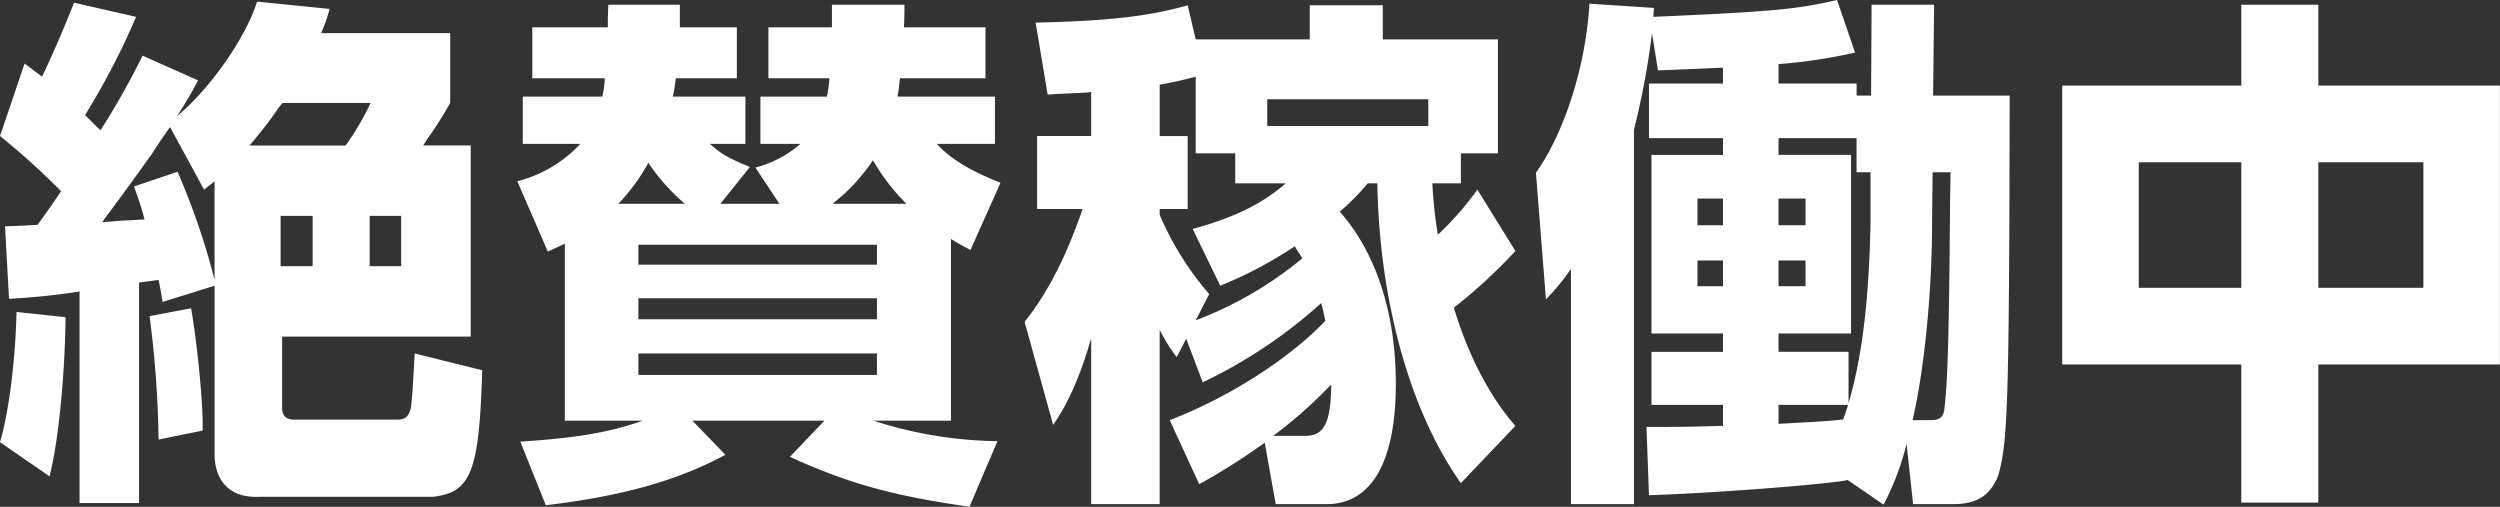
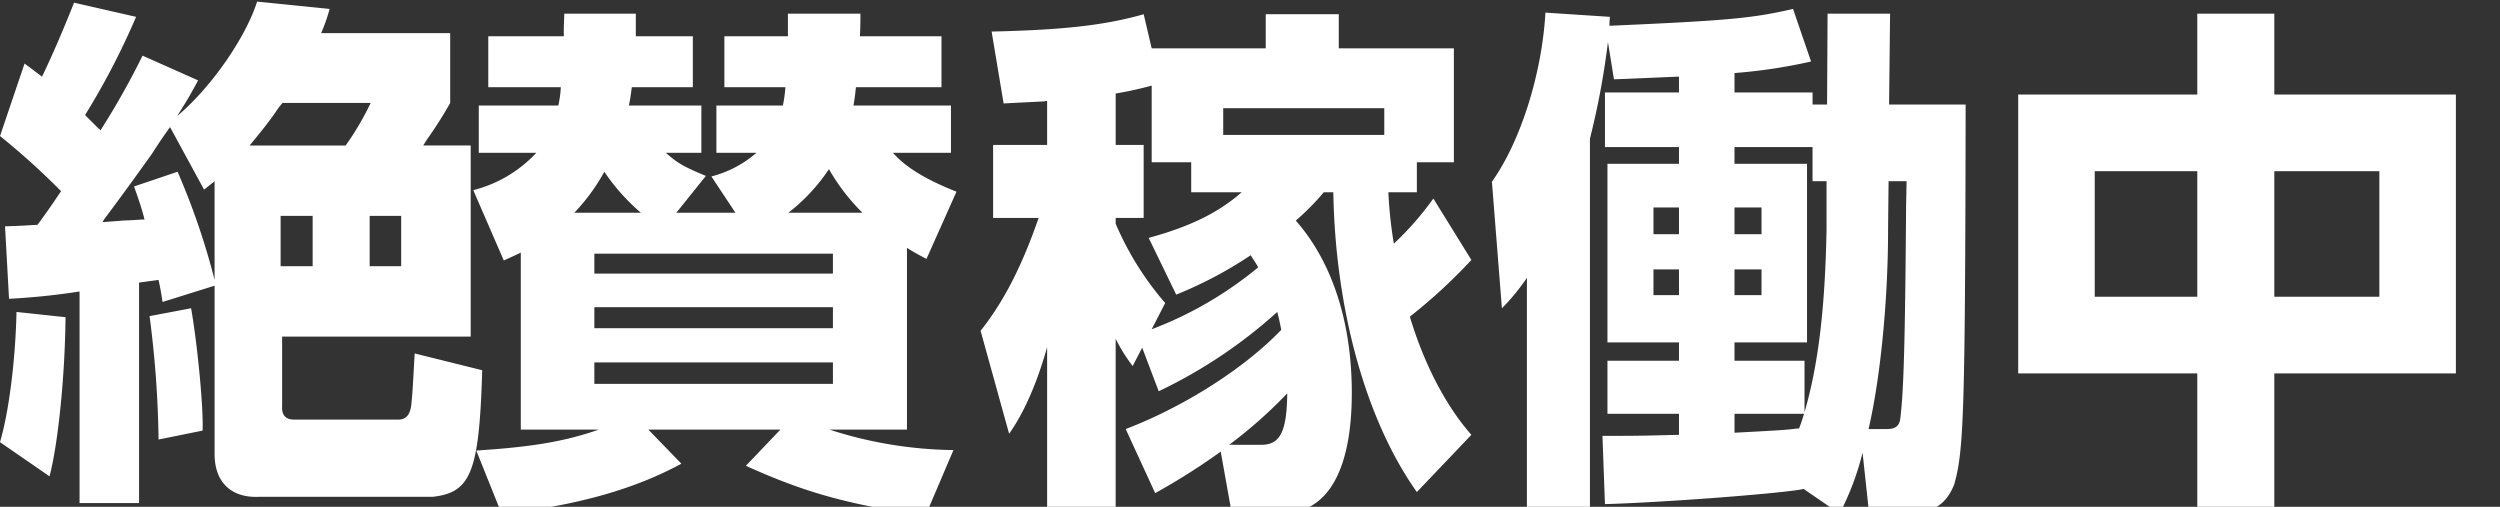
<svg xmlns="http://www.w3.org/2000/svg" height="85.13" viewBox="0 0 419.937 85.13" width="419.937">
  <rect x="0" y="0" width="419.937" height="85.13" fill="#333333" stroke="none" />
-   <path d="m340.828 1689.34h10v-37.04l3.277-.44c.336 1.59.42 2.11.672 3.7l8.739-2.73v28.05c-.084 4.85 2.689 7.67 7.562 7.41h29.072c6.47-.71 7.815-4.24 8.319-21.26l-11.343-2.82c-.337 5.82-.337 6.35-.589 8.82-.252 1.58-.924 2.29-2.184 2.29h-17.478c-1.429 0-2.1-.71-2.017-2.29v-11.65h31.677v-32.1h-7.982l.672-1.06a67.717 67.717 0 0 0 3.865-6.09v-11.73h-21.678a29.254 29.254 0 0 0 1.428-4.06l-12.183-1.23c-1.933 6.09-7.814 14.55-13.444 19.23 1.428-2.21 2.269-3.62 3.529-6l-9.327-4.15a130.48 130.48 0 0 1 -7.058 12.53c-.5-.44-.84-.79-2.6-2.56a122.5 122.5 0 0 0 8.57-16.49l-10.419-2.38c-1.848 4.67-3.613 8.73-5.377 12.43-1.177-.88-1.6-1.23-2.941-2.2l-4.118 12.17a122.326 122.326 0 0 1 10.251 9.26c-1.344 2.03-2.52 3.71-3.949 5.65-2.857.17-2.941.17-5.461.26l.672 12.17a115.376 115.376 0 0 0 11.847-1.23v35.54zm22.687-37.48a119.168 119.168 0 0 0 -6.218-18.17l-7.31 2.47c.672 1.94 1.176 3.26 1.764 5.55-.756 0-1.176.09-3.7.18-.84.09-1.176.09-3.361.27l.253-.45c4.285-5.73 6.89-9.43 7.982-10.93 1.008-1.59 2.016-3.09 3.109-4.59l5.713 10.5c1.009-.8 1.261-.97 1.765-1.41v16.58zm5.882-22.58c1.68-2.03 3.192-3.88 4.453-5.74a10.409 10.409 0 0 1 1.092-1.41h14.788a47.157 47.157 0 0 1 -4.2 7.15h-16.13zm10.587 11.82v8.46h-5.378v-8.46zm14.872 0v8.46h-5.294v-8.46zm-59.069 43.75c1.428-5.38 2.605-16.85 2.689-26.73l-8.235-.88c-.168 7.94-1.26 16.76-2.773 21.87zm25.711-7.68c.168-3.97-.924-14.9-1.932-20.55l-6.974 1.32a174.178 174.178 0 0 1 1.512 20.73zm86.977-38.1 4.957-6.18c-3.781-1.58-4.705-2.11-6.722-3.88h5.966v-7.94h-12.184c.252-1.14.337-1.85.5-3.08h10.251v-8.56h-9.579v-3.79h-12.011l-.084 2.29v1.5h-12.687v8.56h12.183a18.061 18.061 0 0 1 -.42 3.08h-13.36v7.94h9.663a21.711 21.711 0 0 1 -10.587 6.27l5.125 11.81c1.345-.61 1.765-.79 2.857-1.32v29.73h13.108c-5.546 1.94-11.007 2.91-20.586 3.52l4.285 10.68c12.772-1.5 22.183-4.15 30.165-8.47l-5.546-5.73h22.183l-5.8 6.08c9.915 4.5 17.225 6.53 30.165 8.38l4.7-11.02a69.992 69.992 0 0 1 -20.838-3.44h13.031v-30.52c1.26.79 1.932 1.14 3.277 1.85l5.041-11.29c-5.125-2.03-8.486-4.06-10.671-6.53h9.743v-7.94h-16.381c.168-.88.252-1.58.42-3.08h14.369v-8.56h-13.7c.084-1.67.084-2.91.084-3.79h-12.18v3.79h-10.671v8.56h10.251a24.438 24.438 0 0 1 -.42 3.08h-11.172v7.94h6.722a18.544 18.544 0 0 1 -7.563 3.97l4.034 6.09h-9.915zm-17.141 0a32.515 32.515 0 0 0 5.041-6.88 34.245 34.245 0 0 0 6.134 6.88zm35.962 0a30.684 30.684 0 0 0 6.806-7.32 34.116 34.116 0 0 0 5.63 7.32h-12.432zm7.478 6.88v3.35h-40.074v-3.35h40.079zm0 8.99v3.53h-40.074v-3.53h40.079zm0 9.27v3.61h-40.074v-3.61h40.079zm54.132 21.96a108.912 108.912 0 0 0 11.007-6.97l1.848 10.32h8.571c7.478 0 11.6-7.06 11.6-20.2 0-11.82-3.277-21.96-9.411-28.93a40.5 40.5 0 0 0 4.706-4.76h1.6c.336 19.67 5.462 38.28 14.032 50.36l9.159-9.61c-4.2-4.76-7.9-11.73-10.335-19.85a90.6 90.6 0 0 0 10.335-9.52l-6.386-10.32a51.617 51.617 0 0 1 -6.638 7.58 73.579 73.579 0 0 1 -.924-8.64h4.789v-5.03h6.218v-19.14h-19.334v-5.73h-12.268v5.73h-19.158l-1.344-5.73c-6.47 1.85-13.444 2.64-25.543 2.91l2.016 12.08 1.6-.09 5.209-.26.5-.09v7.41h-9.074v12.26h7.646c-2.857 8.2-5.8 13.94-9.747 18.96l4.79 17.29c2.436-3.44 4.621-8.29 6.385-14.55v27.87h11.512v-29.28a27.133 27.133 0 0 0 2.857 4.58l1.6-3.08 2.773 7.32a82.812 82.812 0 0 0 19.914-13.32c.336 1.32.5 2.12.672 3-6.05 6.35-16.217 12.88-26.132 16.67zm1.68-31.93a50.7 50.7 0 0 1 -8.318-13.32v-.97h4.7v-12.26h-4.7v-8.64a61.127 61.127 0 0 0 6.049-1.33v12.88h6.638v5.03h8.487c-3.949 3.44-8.571 5.73-15.629 7.67l4.622 9.53a68.72 68.72 0 0 0 12.519-6.62c.588.97.925 1.41 1.261 2.03a63.239 63.239 0 0 1 -17.9 10.41zm9.747-28.23v-4.49h27.056v4.49zm1.008 52.04a77.447 77.447 0 0 0 9.747-8.64c-.084 6.7-1.26 8.82-4.789 8.64zm96.472 7.41 6.049 4.15a45.587 45.587 0 0 0 3.866-10.23l1.092 10.14h6.722c3.949 0 6.218-1.41 7.562-4.76 1.6-5.56 1.849-11.56 1.933-61.39v-2.47h-12.856l.168-15.26h-10.5l-.084 15.26h-2.437v-2.03h-13.111v-3.26a89.178 89.178 0 0 0 12.856-1.94l-3.025-8.83c-6.89 1.59-10.923 1.95-30.837 2.83a10.676 10.676 0 0 1 .084-1.5l-10.839-.71c-.588 10.32-4.2 21.7-8.99 28.4l1.68 21.26a35.632 35.632 0 0 0 4.2-5.11v39.51h10.587v-62.89a131.136 131.136 0 0 0 3.025-16.23l1.009 6.26 2.184-.08 8.4-.36h.336v2.65h-12.432v9.17h12.436v2.82h-12.016v29.99h12.016v3.09h-12.016v8.91h12.016v3.53c-3.781.09-6.218.17-9.663.17h-3.193l.42 11.47c9.327-.26 28.232-1.67 33.022-2.47zm-1.093-10.14c-1.848.26-3.865.35-10.5.71v-3.18h11.68c-.336 1.06-.5 1.59-.841 2.47zm1.261-11.38h-11.764v-3.09h12.183v-29.99h-12.183v-2.82h13.108v5.74h2.353v8.11c-.252 13.58-1.429 22.85-3.7 30.7v-8.65zm14.116-30.16h3.025l-.084 4.32c-.168 23.64-.42 31.31-1.009 35.81-.252 1.06-.84 1.5-2.268 1.5h-3.025c1.932-8.29 3.277-21.26 3.277-33.43zm-35.206 4.41v4.49h-4.286v-4.49zm0 10.4v4.33h-4.286v-4.33zm13.864-10.4v4.49h-4.538v-4.49zm0 10.4v4.33h-4.538v-4.33zm43.116-29.37v46.84h30.081v23.2h12.939v-23.2h30.5v-46.84h-30.5v-13.58h-12.939v13.58zm30.081 12.88v21.08h-17.225v-21.08zm30.585 0v21.08h-17.646v-21.08z" fill="#fff" fill-rule="evenodd" transform="translate(-327.469 -1604.84)" />
+   <path d="m340.828 1689.34h10v-37.04l3.277-.44c.336 1.59.42 2.11.672 3.7l8.739-2.73v28.05c-.084 4.85 2.689 7.67 7.562 7.41h29.072c6.47-.71 7.815-4.24 8.319-21.26l-11.343-2.82c-.337 5.82-.337 6.35-.589 8.82-.252 1.58-.924 2.29-2.184 2.29h-17.478c-1.429 0-2.1-.71-2.017-2.29v-11.65h31.677v-32.1h-7.982l.672-1.06a67.717 67.717 0 0 0 3.865-6.09v-11.73h-21.678a29.254 29.254 0 0 0 1.428-4.06l-12.183-1.23c-1.933 6.09-7.814 14.55-13.444 19.23 1.428-2.21 2.269-3.62 3.529-6l-9.327-4.15a130.48 130.48 0 0 1 -7.058 12.53c-.5-.44-.84-.79-2.6-2.56a122.5 122.5 0 0 0 8.57-16.49l-10.419-2.38c-1.848 4.67-3.613 8.73-5.377 12.43-1.177-.88-1.6-1.23-2.941-2.2l-4.118 12.17a122.326 122.326 0 0 1 10.251 9.26c-1.344 2.03-2.52 3.71-3.949 5.65-2.857.17-2.941.17-5.461.26l.672 12.17a115.376 115.376 0 0 0 11.847-1.23v35.54zm22.687-37.48a119.168 119.168 0 0 0 -6.218-18.17l-7.31 2.47c.672 1.94 1.176 3.26 1.764 5.55-.756 0-1.176.09-3.7.18-.84.09-1.176.09-3.361.27l.253-.45c4.285-5.73 6.89-9.43 7.982-10.93 1.008-1.59 2.016-3.09 3.109-4.59l5.713 10.5c1.009-.8 1.261-.97 1.765-1.41v16.58zm5.882-22.58c1.68-2.03 3.192-3.88 4.453-5.74a10.409 10.409 0 0 1 1.092-1.41h14.788a47.157 47.157 0 0 1 -4.2 7.15h-16.13zm10.587 11.82v8.46h-5.378v-8.46zm14.872 0v8.46h-5.294v-8.46zm-59.069 43.75c1.428-5.38 2.605-16.85 2.689-26.73l-8.235-.88c-.168 7.94-1.26 16.76-2.773 21.87zm25.711-7.68c.168-3.97-.924-14.9-1.932-20.55l-6.974 1.32a174.178 174.178 0 0 1 1.512 20.73m86.977-38.1 4.957-6.18c-3.781-1.58-4.705-2.11-6.722-3.88h5.966v-7.94h-12.184c.252-1.14.337-1.85.5-3.08h10.251v-8.56h-9.579v-3.79h-12.011l-.084 2.29v1.5h-12.687v8.56h12.183a18.061 18.061 0 0 1 -.42 3.08h-13.36v7.94h9.663a21.711 21.711 0 0 1 -10.587 6.27l5.125 11.81c1.345-.61 1.765-.79 2.857-1.32v29.73h13.108c-5.546 1.94-11.007 2.91-20.586 3.52l4.285 10.68c12.772-1.5 22.183-4.15 30.165-8.47l-5.546-5.73h22.183l-5.8 6.08c9.915 4.5 17.225 6.53 30.165 8.38l4.7-11.02a69.992 69.992 0 0 1 -20.838-3.44h13.031v-30.52c1.26.79 1.932 1.14 3.277 1.85l5.041-11.29c-5.125-2.03-8.486-4.06-10.671-6.53h9.743v-7.94h-16.381c.168-.88.252-1.58.42-3.08h14.369v-8.56h-13.7c.084-1.67.084-2.91.084-3.79h-12.18v3.79h-10.671v8.56h10.251a24.438 24.438 0 0 1 -.42 3.08h-11.172v7.94h6.722a18.544 18.544 0 0 1 -7.563 3.97l4.034 6.09h-9.915zm-17.141 0a32.515 32.515 0 0 0 5.041-6.88 34.245 34.245 0 0 0 6.134 6.88zm35.962 0a30.684 30.684 0 0 0 6.806-7.32 34.116 34.116 0 0 0 5.63 7.32h-12.432zm7.478 6.88v3.35h-40.074v-3.35h40.079zm0 8.99v3.53h-40.074v-3.53h40.079zm0 9.27v3.61h-40.074v-3.61h40.079zm54.132 21.96a108.912 108.912 0 0 0 11.007-6.97l1.848 10.32h8.571c7.478 0 11.6-7.06 11.6-20.2 0-11.82-3.277-21.96-9.411-28.93a40.5 40.5 0 0 0 4.706-4.76h1.6c.336 19.67 5.462 38.28 14.032 50.36l9.159-9.61c-4.2-4.76-7.9-11.73-10.335-19.85a90.6 90.6 0 0 0 10.335-9.52l-6.386-10.32a51.617 51.617 0 0 1 -6.638 7.58 73.579 73.579 0 0 1 -.924-8.64h4.789v-5.03h6.218v-19.14h-19.334v-5.73h-12.268v5.73h-19.158l-1.344-5.73c-6.47 1.85-13.444 2.64-25.543 2.91l2.016 12.08 1.6-.09 5.209-.26.5-.09v7.41h-9.074v12.26h7.646c-2.857 8.2-5.8 13.94-9.747 18.96l4.79 17.29c2.436-3.44 4.621-8.29 6.385-14.55v27.87h11.512v-29.28a27.133 27.133 0 0 0 2.857 4.58l1.6-3.08 2.773 7.32a82.812 82.812 0 0 0 19.914-13.32c.336 1.32.5 2.12.672 3-6.05 6.35-16.217 12.88-26.132 16.67zm1.68-31.93a50.7 50.7 0 0 1 -8.318-13.32v-.97h4.7v-12.26h-4.7v-8.64a61.127 61.127 0 0 0 6.049-1.33v12.88h6.638v5.03h8.487c-3.949 3.44-8.571 5.73-15.629 7.67l4.622 9.53a68.72 68.72 0 0 0 12.519-6.62c.588.97.925 1.41 1.261 2.03a63.239 63.239 0 0 1 -17.9 10.41zm9.747-28.23v-4.49h27.056v4.49zm1.008 52.04a77.447 77.447 0 0 0 9.747-8.64c-.084 6.7-1.26 8.82-4.789 8.64zm96.472 7.41 6.049 4.15a45.587 45.587 0 0 0 3.866-10.23l1.092 10.14h6.722c3.949 0 6.218-1.41 7.562-4.76 1.6-5.56 1.849-11.56 1.933-61.39v-2.47h-12.856l.168-15.26h-10.5l-.084 15.26h-2.437v-2.03h-13.111v-3.26a89.178 89.178 0 0 0 12.856-1.94l-3.025-8.83c-6.89 1.59-10.923 1.95-30.837 2.83a10.676 10.676 0 0 1 .084-1.5l-10.839-.71c-.588 10.32-4.2 21.7-8.99 28.4l1.68 21.26a35.632 35.632 0 0 0 4.2-5.11v39.51h10.587v-62.89a131.136 131.136 0 0 0 3.025-16.23l1.009 6.26 2.184-.08 8.4-.36h.336v2.65h-12.432v9.17h12.436v2.82h-12.016v29.99h12.016v3.09h-12.016v8.91h12.016v3.53c-3.781.09-6.218.17-9.663.17h-3.193l.42 11.47c9.327-.26 28.232-1.67 33.022-2.47zm-1.093-10.14c-1.848.26-3.865.35-10.5.71v-3.18h11.68c-.336 1.06-.5 1.59-.841 2.47zm1.261-11.38h-11.764v-3.09h12.183v-29.99h-12.183v-2.82h13.108v5.74h2.353v8.11c-.252 13.58-1.429 22.85-3.7 30.7v-8.65zm14.116-30.16h3.025l-.084 4.32c-.168 23.64-.42 31.31-1.009 35.81-.252 1.06-.84 1.5-2.268 1.5h-3.025c1.932-8.29 3.277-21.26 3.277-33.43zm-35.206 4.41v4.49h-4.286v-4.49zm0 10.4v4.33h-4.286v-4.33zm13.864-10.4v4.49h-4.538v-4.49zm0 10.4v4.33h-4.538v-4.33zm43.116-29.37v46.84h30.081v23.2h12.939v-23.2h30.5v-46.84h-30.5v-13.58h-12.939v13.58zm30.081 12.88v21.08h-17.225v-21.08zm30.585 0v21.08h-17.646v-21.08z" fill="#fff" fill-rule="evenodd" transform="translate(-327.469 -1604.84)" />
</svg>